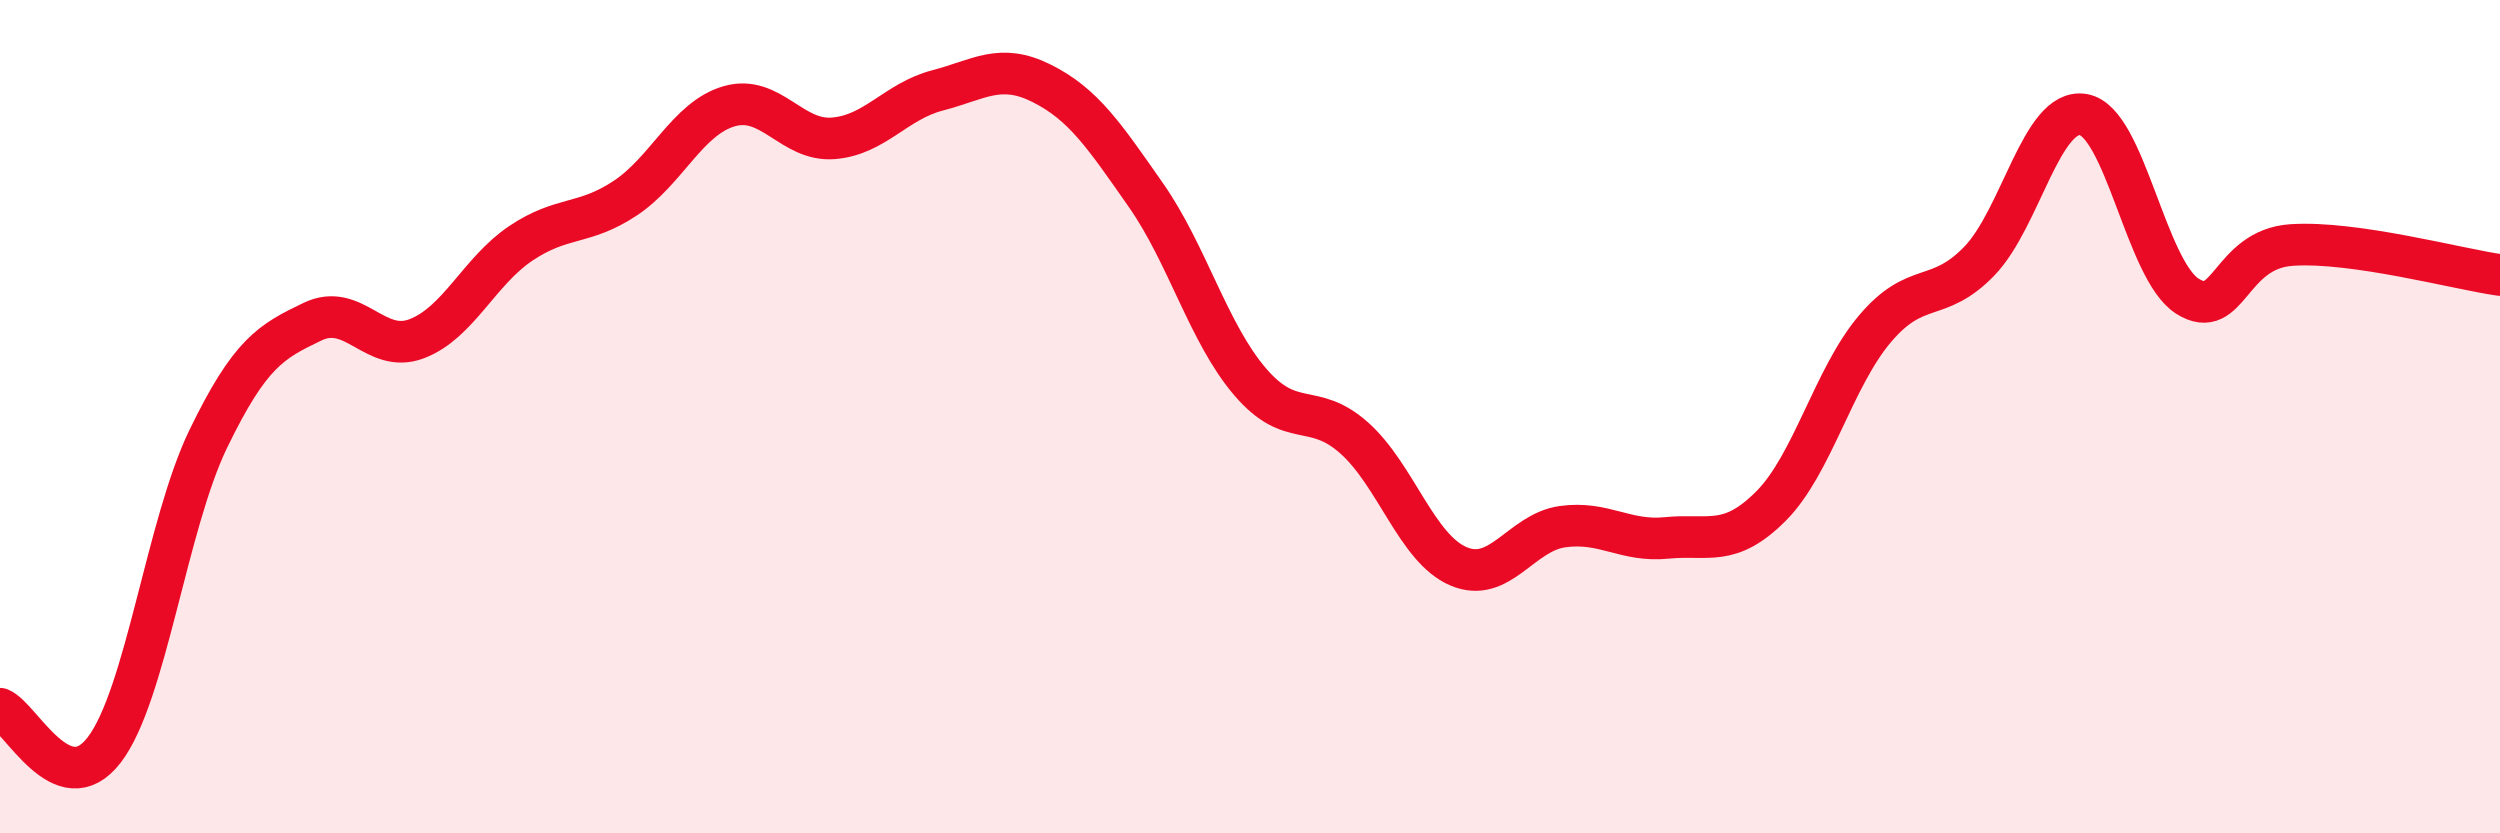
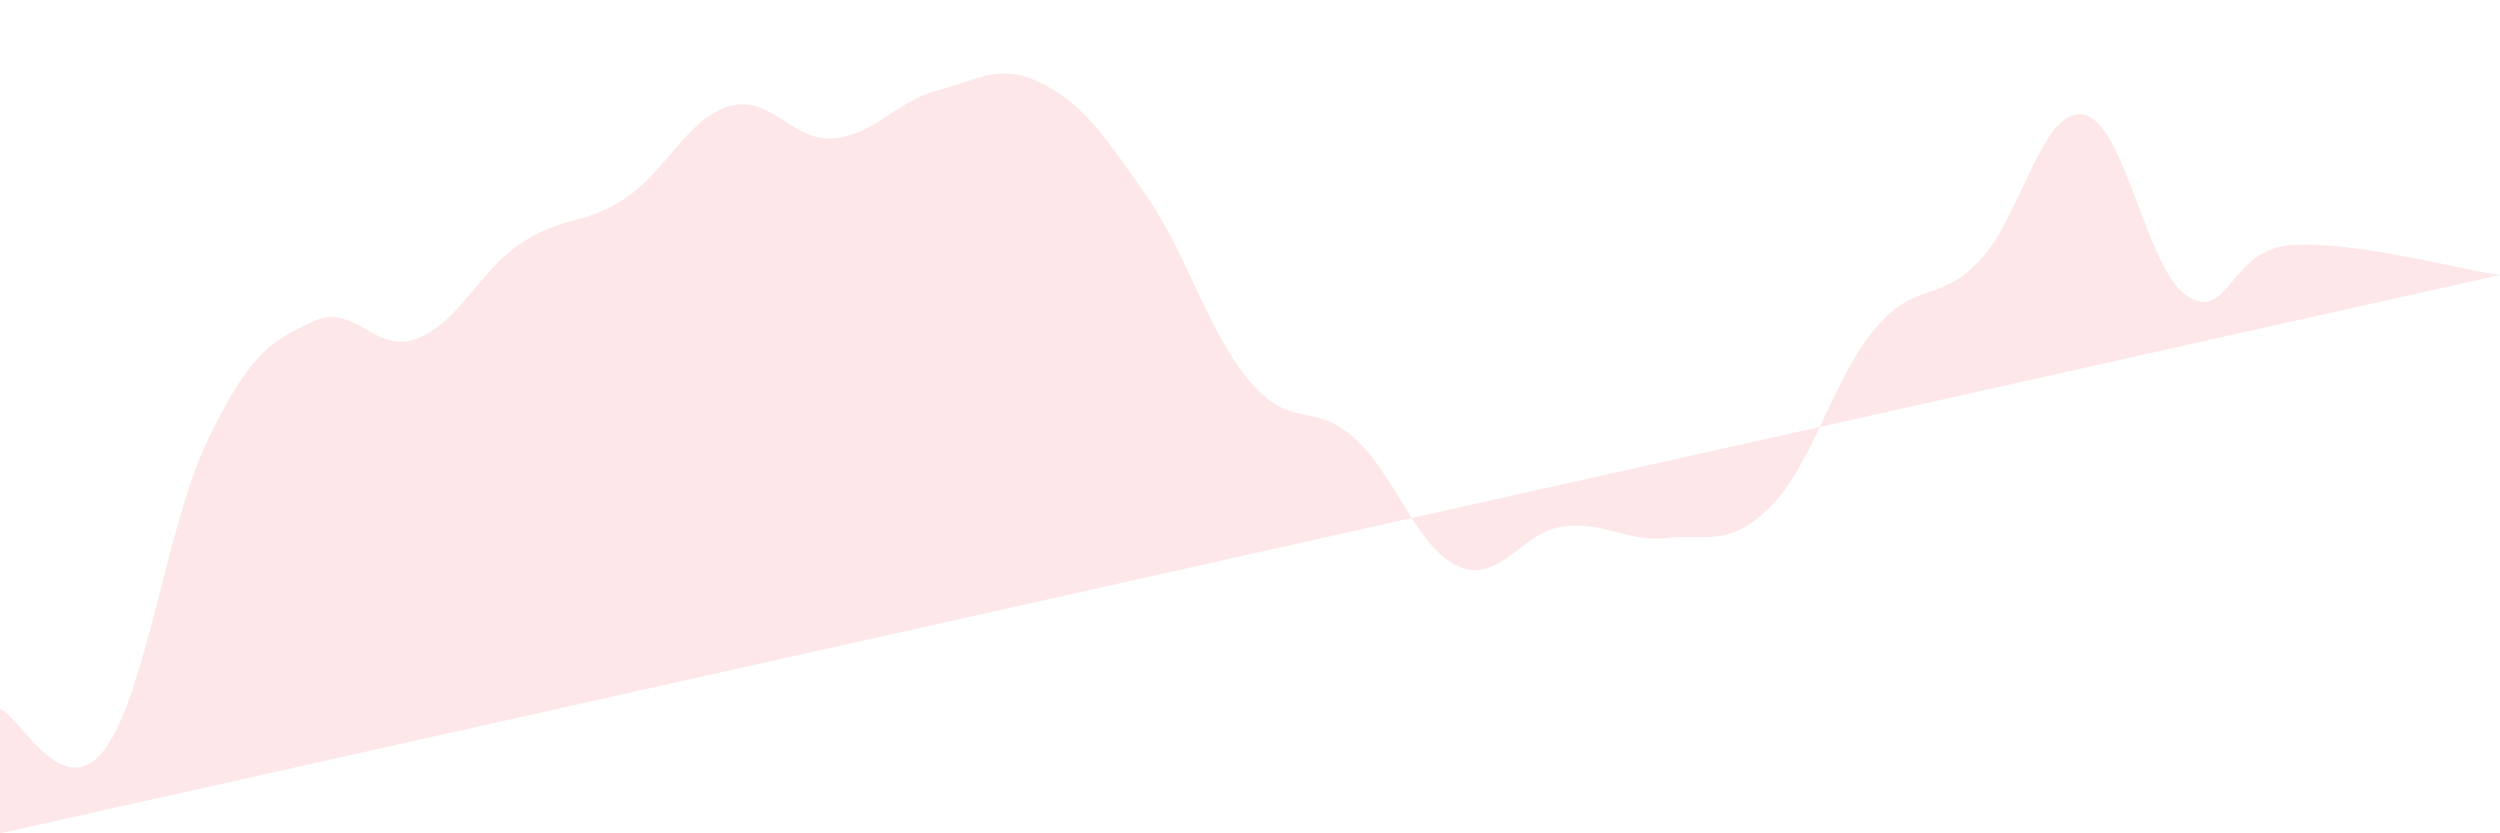
<svg xmlns="http://www.w3.org/2000/svg" width="60" height="20" viewBox="0 0 60 20">
-   <path d="M 0,17.01 C 0.5,17.21 1.5,19.3 2.5,18 C 3.5,16.7 4,12.59 5,10.53 C 6,8.47 6.5,8.2 7.5,7.72 C 8.5,7.24 9,8.51 10,8.13 C 11,7.75 11.5,6.51 12.5,5.84 C 13.5,5.17 14,5.42 15,4.76 C 16,4.1 16.5,2.84 17.5,2.55 C 18.5,2.26 19,3.4 20,3.32 C 21,3.24 21.5,2.43 22.5,2.17 C 23.5,1.91 24,1.5 25,2 C 26,2.5 26.5,3.25 27.5,4.68 C 28.5,6.11 29,7.99 30,9.16 C 31,10.33 31.5,9.62 32.5,10.51 C 33.5,11.4 34,13.16 35,13.59 C 36,14.02 36.5,12.78 37.5,12.64 C 38.5,12.5 39,13.01 40,12.91 C 41,12.81 41.5,13.15 42.5,12.15 C 43.5,11.15 44,9.07 45,7.89 C 46,6.71 46.5,7.3 47.5,6.27 C 48.5,5.24 49,2.58 50,2.75 C 51,2.92 51.5,6.48 52.5,7.11 C 53.5,7.74 53.5,5.98 55,5.88 C 56.5,5.78 59,6.46 60,6.6L60 20L0 20Z" fill="#EB0A25" opacity="0.1" stroke-linecap="round" stroke-linejoin="round" />
-   <path d="M 0,17.01 C 0.5,17.21 1.5,19.3 2.5,18 C 3.5,16.7 4,12.59 5,10.53 C 6,8.47 6.5,8.2 7.5,7.72 C 8.5,7.24 9,8.51 10,8.13 C 11,7.75 11.5,6.51 12.5,5.84 C 13.5,5.17 14,5.42 15,4.76 C 16,4.1 16.5,2.84 17.5,2.55 C 18.5,2.26 19,3.4 20,3.32 C 21,3.24 21.5,2.43 22.5,2.17 C 23.5,1.91 24,1.5 25,2 C 26,2.5 26.5,3.25 27.5,4.68 C 28.5,6.11 29,7.99 30,9.16 C 31,10.33 31.5,9.62 32.5,10.51 C 33.5,11.4 34,13.16 35,13.59 C 36,14.02 36.5,12.78 37.5,12.64 C 38.5,12.5 39,13.01 40,12.91 C 41,12.81 41.5,13.15 42.5,12.15 C 43.5,11.15 44,9.07 45,7.89 C 46,6.71 46.5,7.3 47.5,6.27 C 48.5,5.24 49,2.58 50,2.75 C 51,2.92 51.5,6.48 52.5,7.11 C 53.5,7.74 53.5,5.98 55,5.88 C 56.5,5.78 59,6.46 60,6.6" stroke="#EB0A25" stroke-width="1" fill="none" stroke-linecap="round" stroke-linejoin="round" />
+   <path d="M 0,17.01 C 0.5,17.21 1.5,19.3 2.5,18 C 3.5,16.7 4,12.59 5,10.53 C 6,8.47 6.5,8.2 7.5,7.72 C 8.5,7.24 9,8.51 10,8.13 C 11,7.75 11.5,6.51 12.5,5.84 C 13.5,5.17 14,5.42 15,4.76 C 16,4.1 16.5,2.84 17.5,2.55 C 18.5,2.26 19,3.4 20,3.32 C 21,3.24 21.5,2.43 22.5,2.17 C 23.5,1.91 24,1.5 25,2 C 26,2.5 26.5,3.25 27.5,4.68 C 28.5,6.11 29,7.99 30,9.16 C 31,10.33 31.5,9.62 32.5,10.51 C 33.5,11.4 34,13.16 35,13.59 C 36,14.02 36.5,12.78 37.5,12.64 C 38.5,12.5 39,13.01 40,12.91 C 41,12.81 41.5,13.15 42.5,12.15 C 43.5,11.15 44,9.07 45,7.89 C 46,6.71 46.5,7.3 47.5,6.27 C 48.5,5.24 49,2.58 50,2.75 C 51,2.92 51.5,6.48 52.5,7.11 C 53.5,7.74 53.5,5.98 55,5.88 C 56.5,5.78 59,6.46 60,6.6L0 20Z" fill="#EB0A25" opacity="0.1" stroke-linecap="round" stroke-linejoin="round" />
</svg>